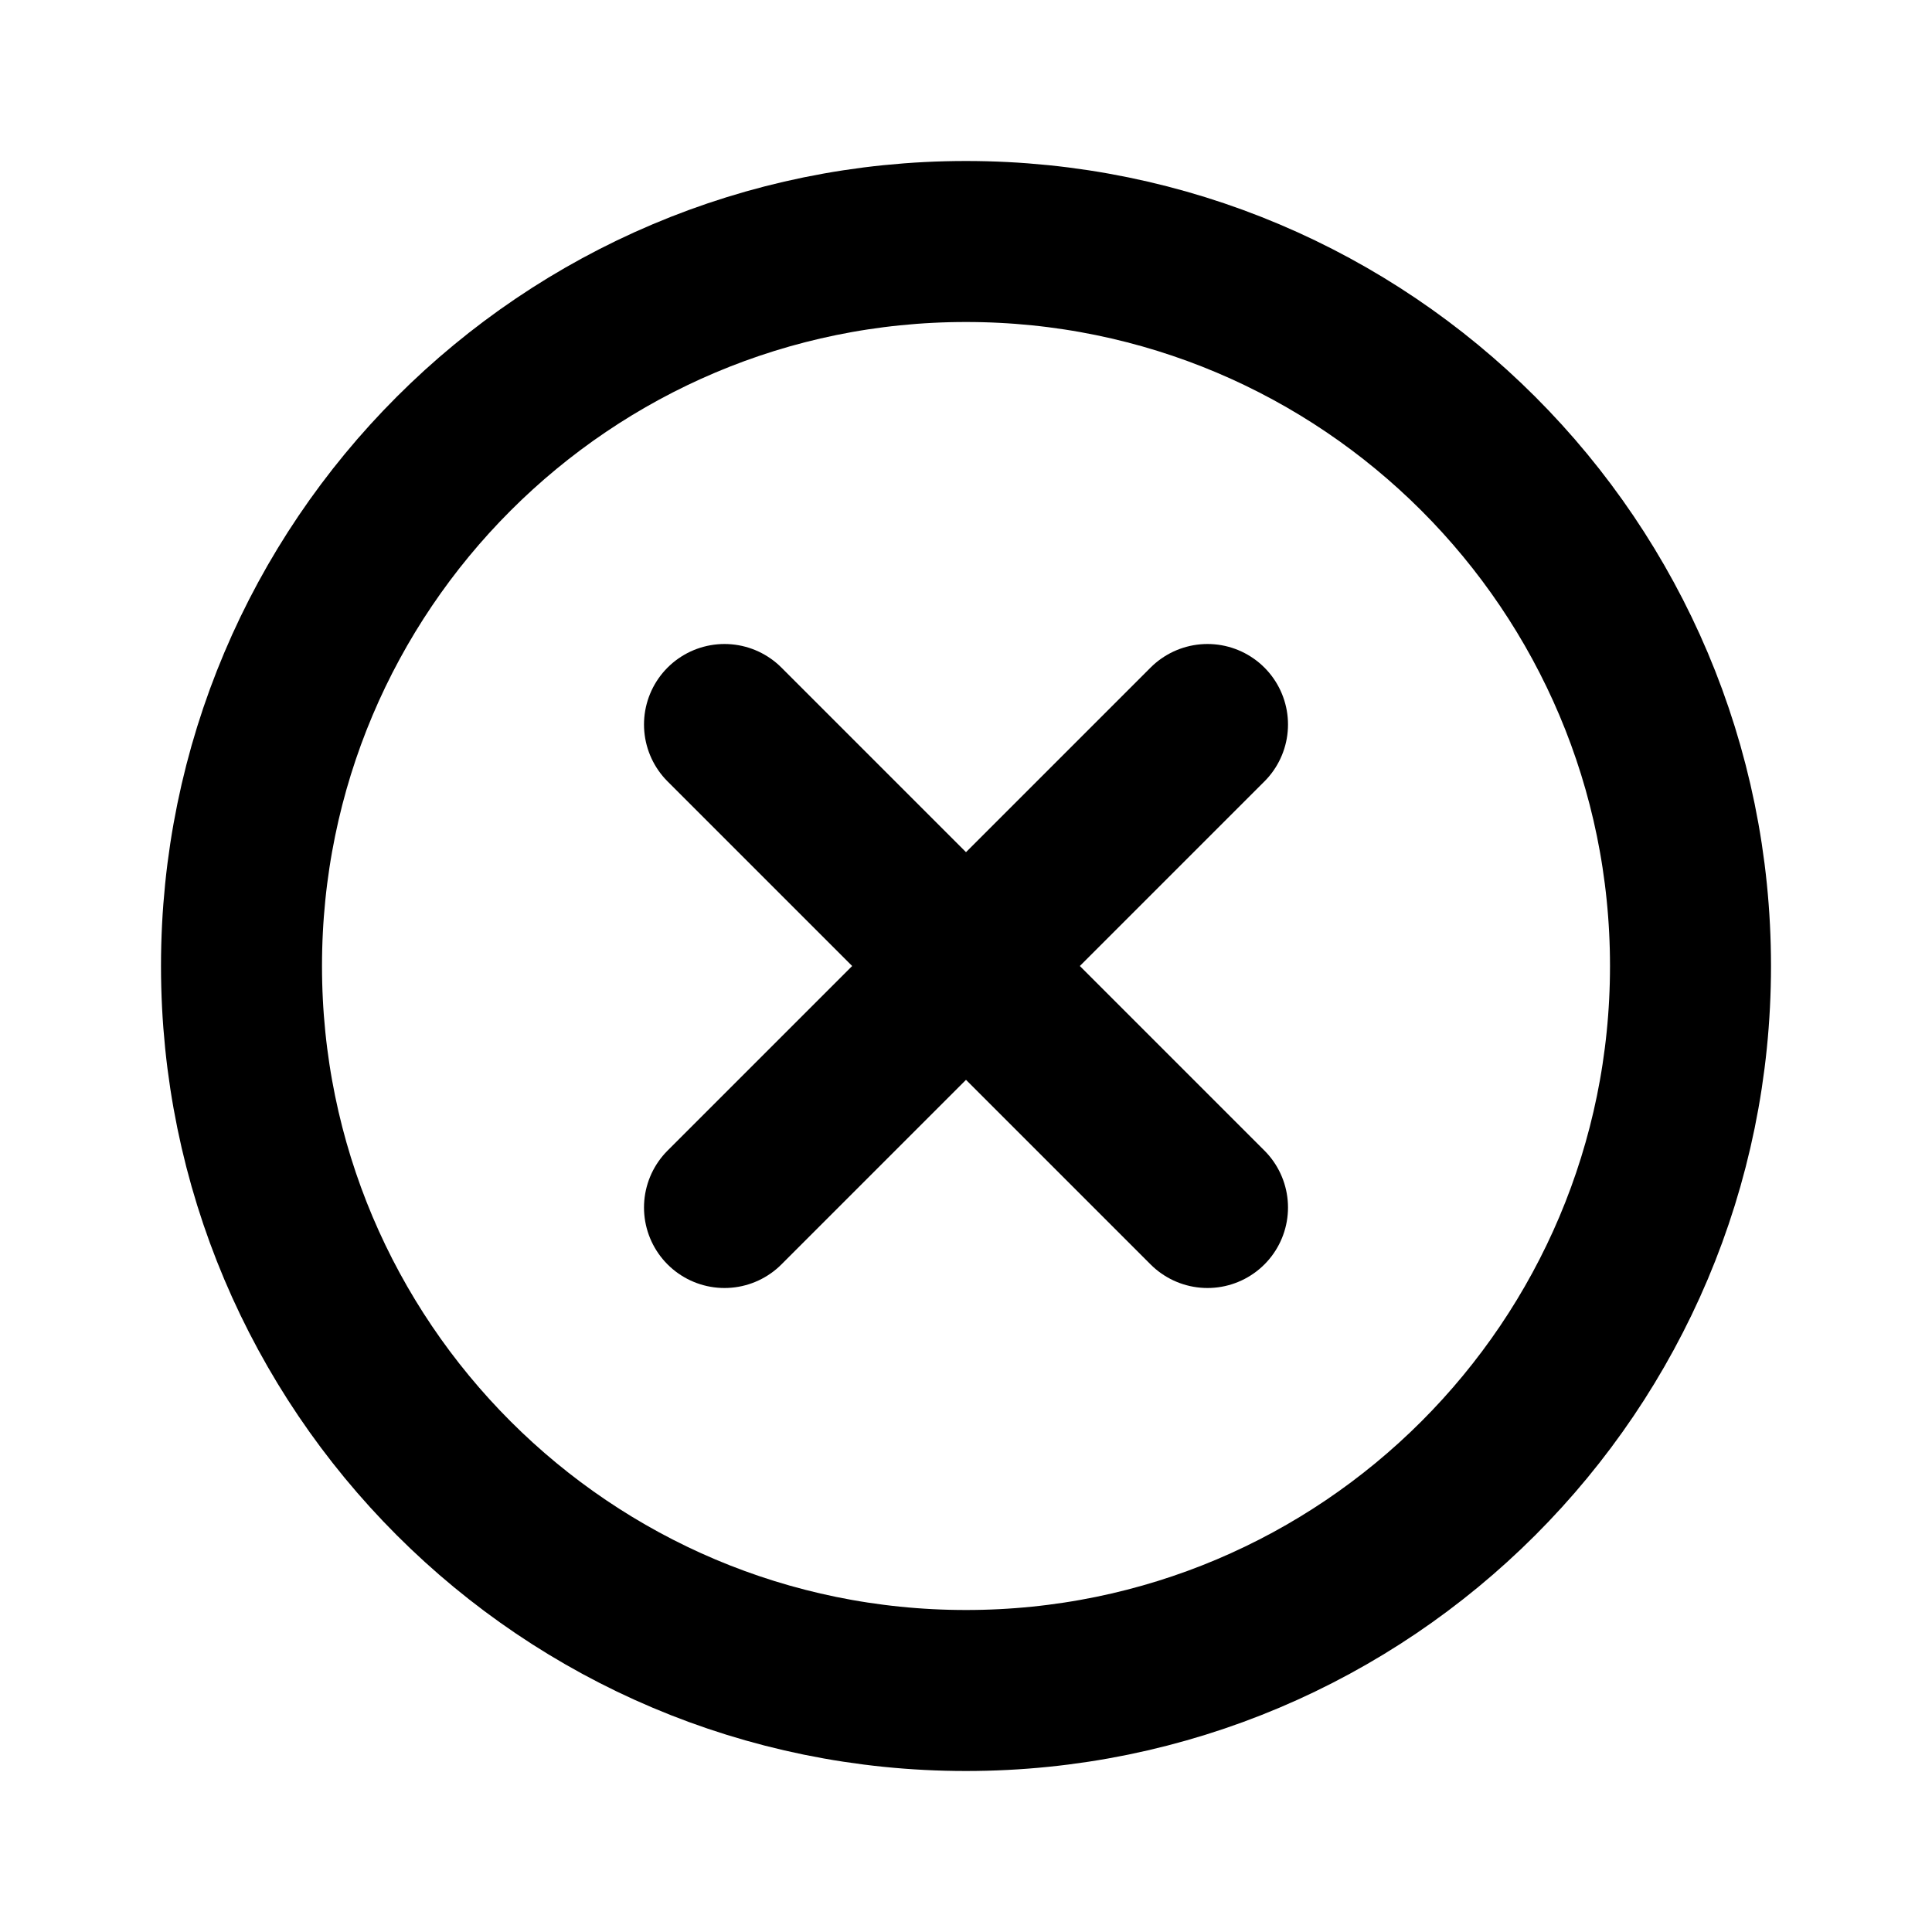
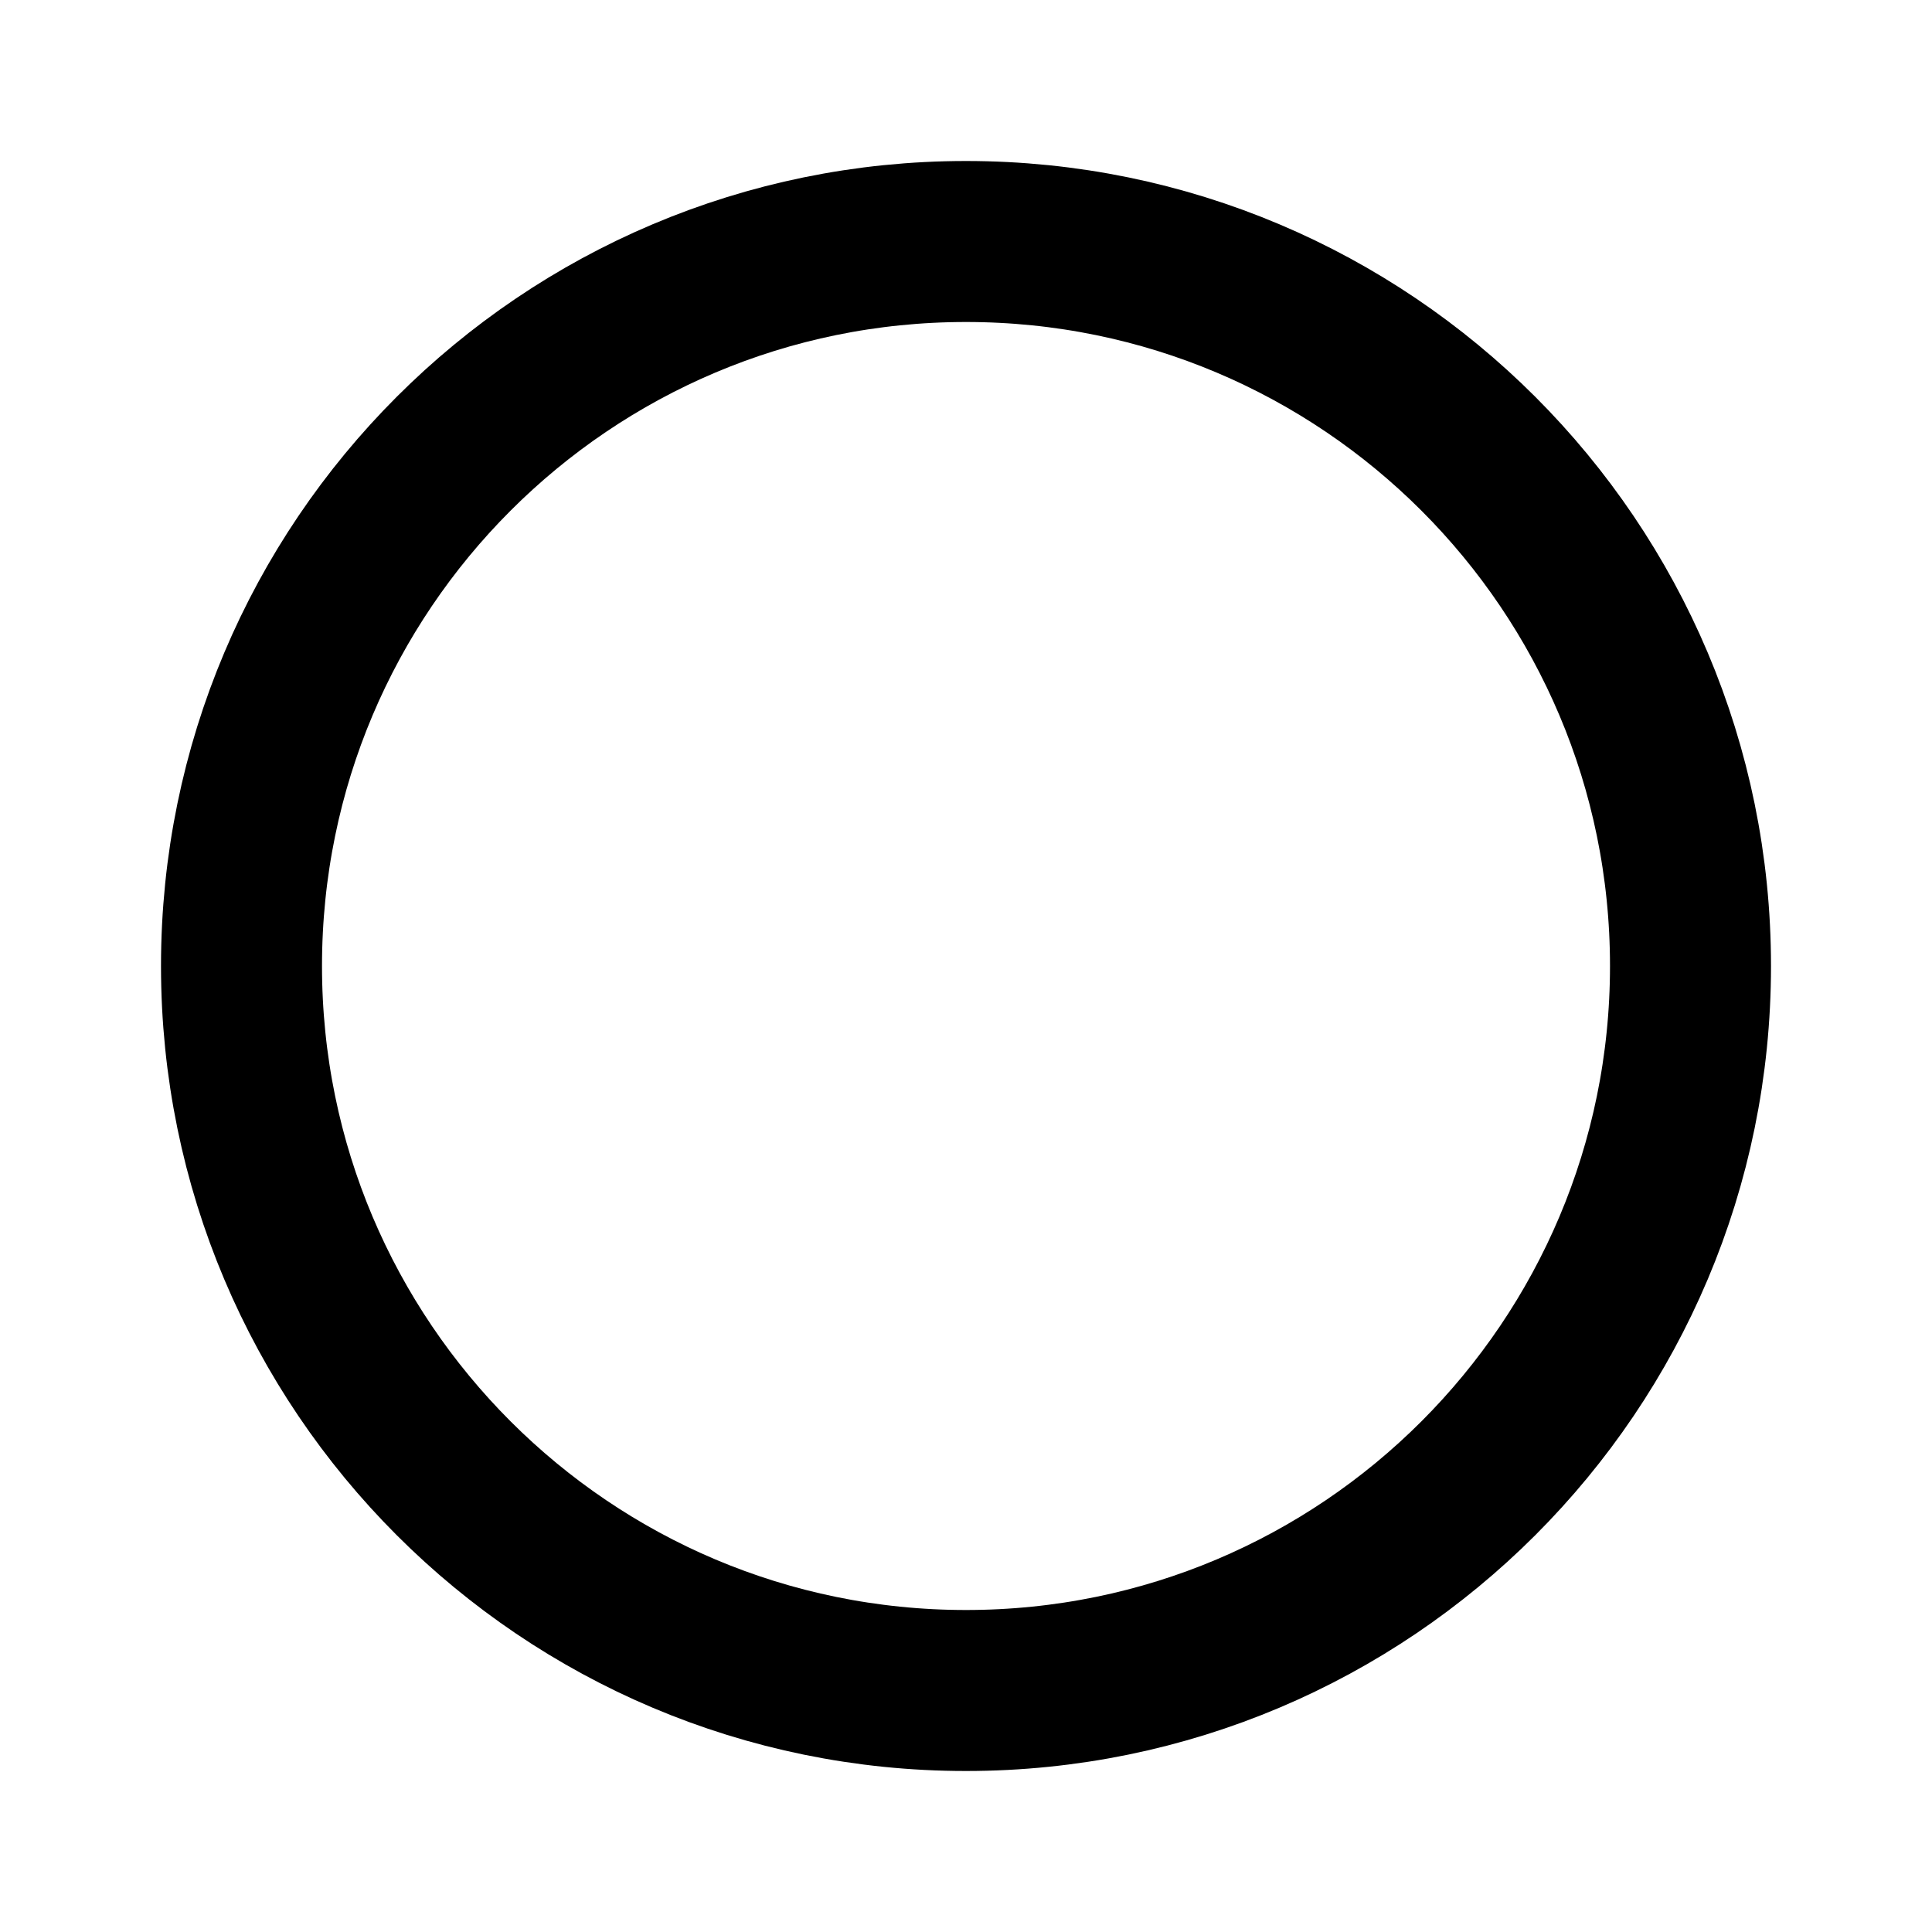
<svg xmlns="http://www.w3.org/2000/svg" width="800px" height="800px" viewBox="0 0 24 24" fill="none">
  <path d="M3 12C3 7.029 7.029 3 12 3C16.971 3 21 7.029 21 12C21 16.971 16.971 21 12 21C7.029 21 3 16.971 3 12Z" stroke="#000000" stroke-width="2" />
-   <path d="M9 9L15 15M15 9L9 15" stroke="#000000" stroke-width="2" stroke-linecap="round" />
</svg>